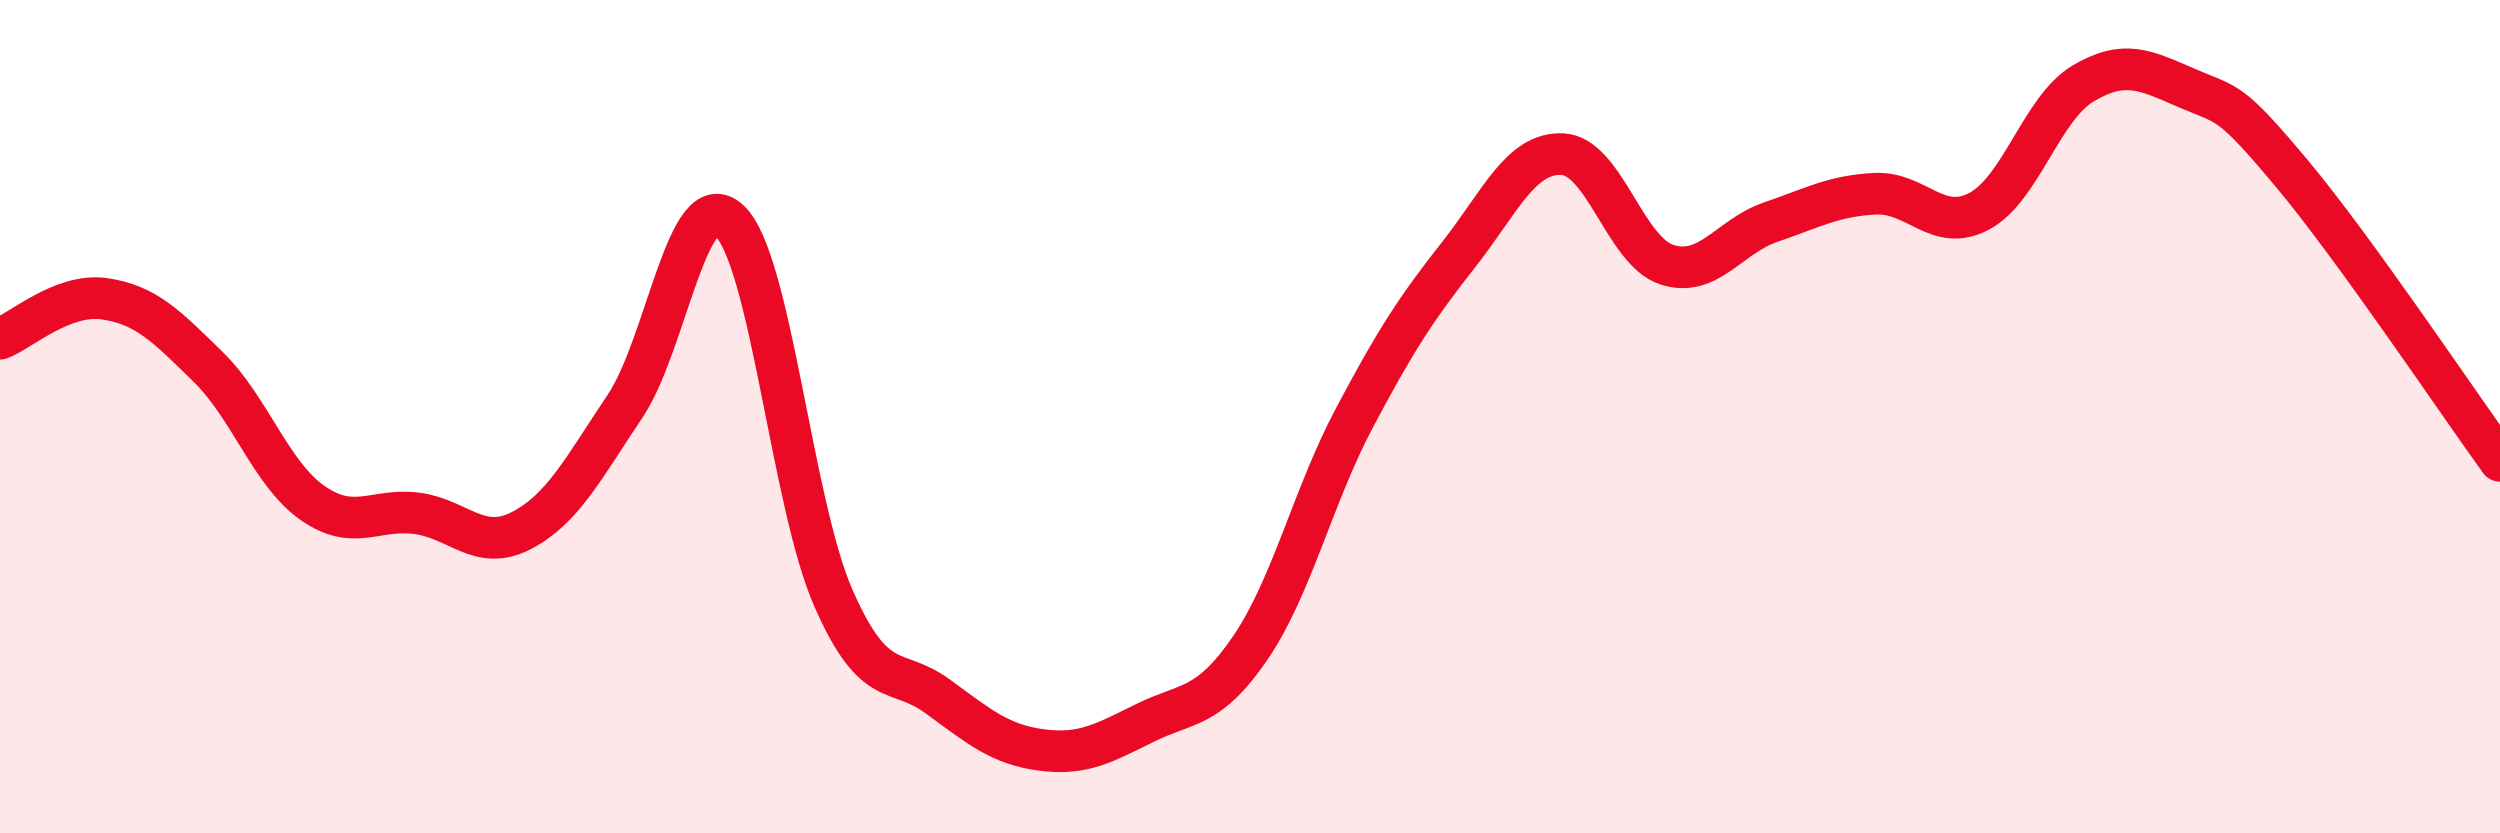
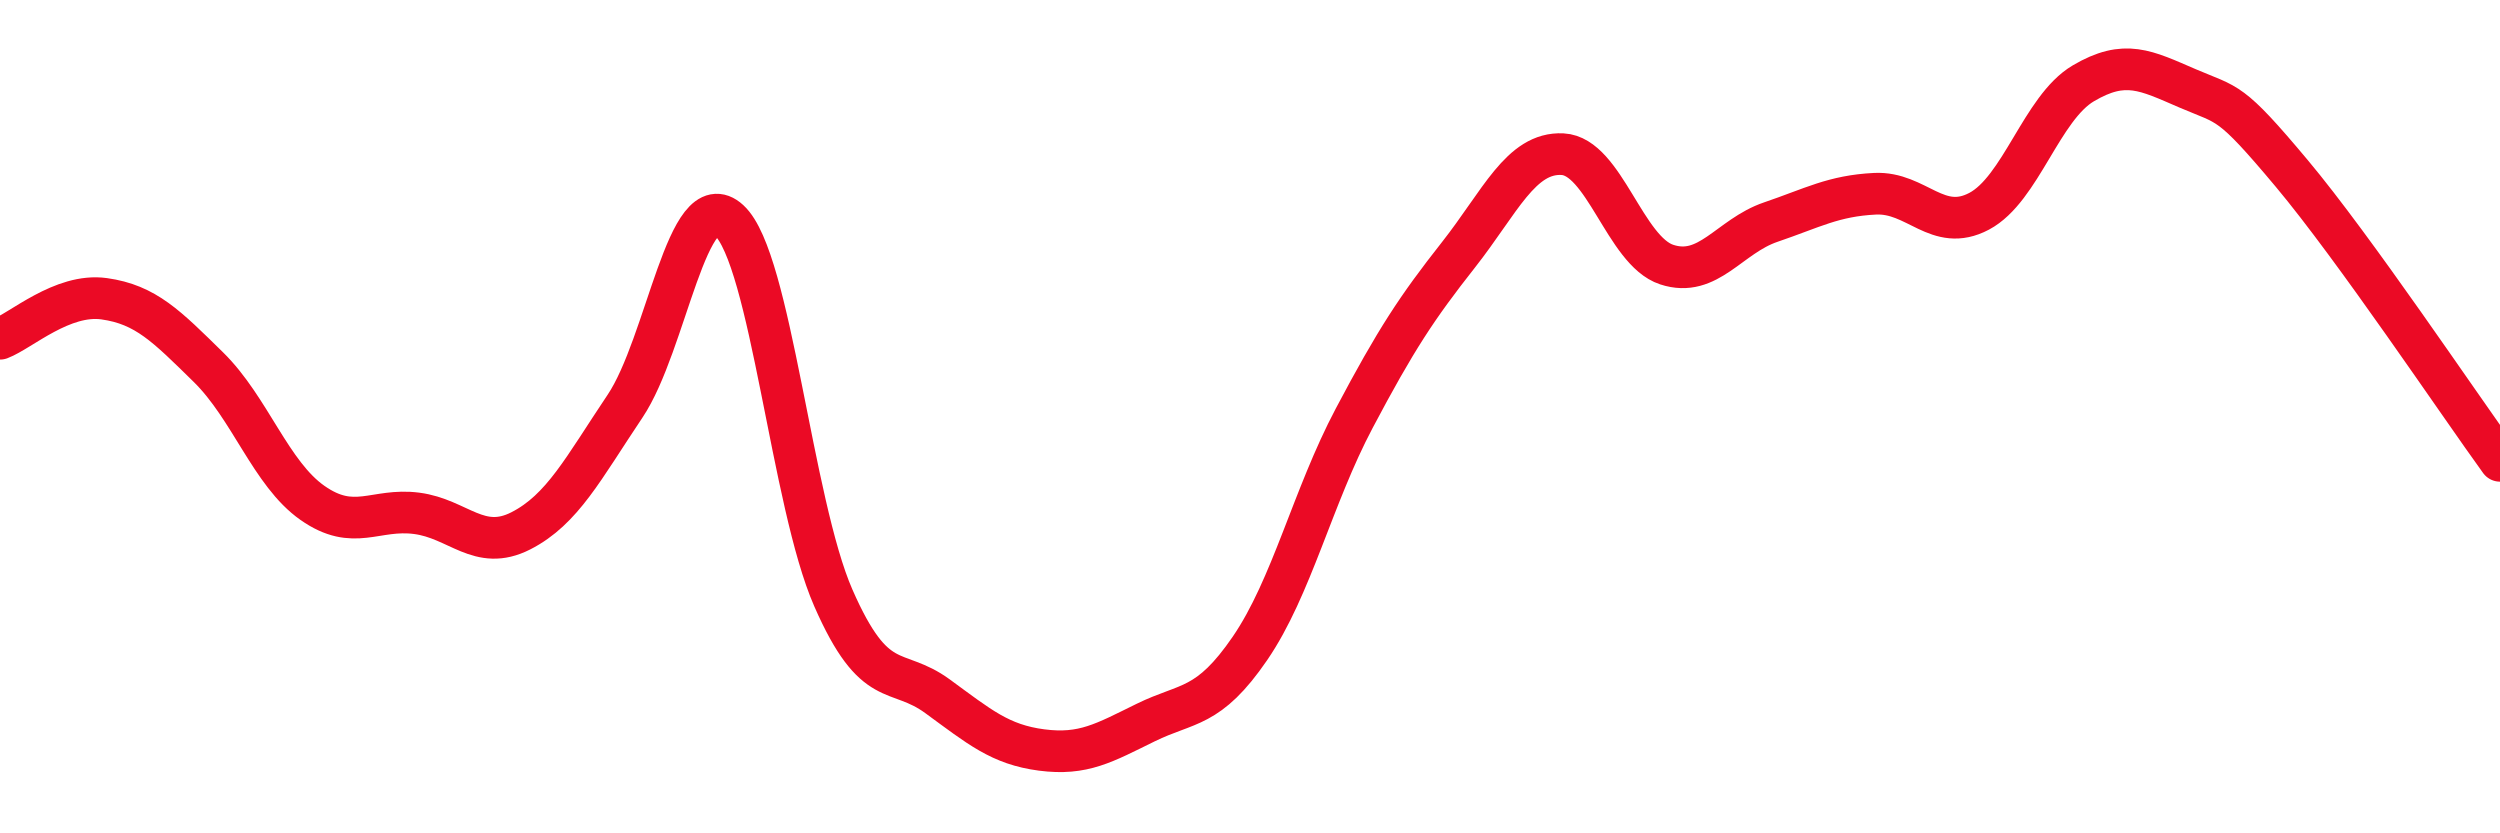
<svg xmlns="http://www.w3.org/2000/svg" width="60" height="20" viewBox="0 0 60 20">
-   <path d="M 0,8.13 C 0.5,7.94 1.5,7.03 2.5,7.17 C 3.5,7.31 4,7.83 5,8.81 C 6,9.79 6.5,11.37 7.5,12.07 C 8.5,12.77 9,12.19 10,12.32 C 11,12.45 11.5,13.25 12.5,12.74 C 13.5,12.23 14,11.24 15,9.75 C 16,8.26 16.5,4.37 17.5,5.29 C 18.5,6.21 19,12.07 20,14.35 C 21,16.63 21.5,15.98 22.5,16.71 C 23.5,17.44 24,17.87 25,18 C 26,18.13 26.5,17.83 27.5,17.34 C 28.5,16.85 29,17.02 30,15.56 C 31,14.1 31.5,11.93 32.5,10.04 C 33.5,8.15 34,7.39 35,6.12 C 36,4.85 36.5,3.65 37.5,3.7 C 38.5,3.75 39,6.02 40,6.35 C 41,6.68 41.5,5.67 42.5,5.33 C 43.5,4.99 44,4.7 45,4.65 C 46,4.6 46.5,5.6 47.5,5.07 C 48.5,4.54 49,2.59 50,2 C 51,1.41 51.5,1.69 52.5,2.12 C 53.5,2.55 53.5,2.37 55,4.16 C 56.5,5.95 59,9.68 60,11.06L60 20L0 20Z" fill="#EB0A25" opacity="0.1" stroke-linecap="round" stroke-linejoin="round" />
  <path d="M 0,8.13 C 0.5,7.94 1.5,7.03 2.5,7.17 C 3.5,7.31 4,7.83 5,8.81 C 6,9.79 6.5,11.37 7.5,12.07 C 8.5,12.77 9,12.19 10,12.32 C 11,12.45 11.5,13.25 12.5,12.74 C 13.5,12.23 14,11.24 15,9.75 C 16,8.26 16.5,4.37 17.5,5.29 C 18.5,6.21 19,12.07 20,14.35 C 21,16.63 21.5,15.98 22.5,16.71 C 23.5,17.44 24,17.87 25,18 C 26,18.13 26.5,17.83 27.5,17.34 C 28.5,16.85 29,17.02 30,15.56 C 31,14.1 31.5,11.93 32.5,10.04 C 33.5,8.15 34,7.39 35,6.12 C 36,4.85 36.5,3.65 37.5,3.7 C 38.5,3.75 39,6.02 40,6.35 C 41,6.68 41.5,5.67 42.5,5.33 C 43.5,4.99 44,4.7 45,4.65 C 46,4.6 46.5,5.6 47.5,5.07 C 48.5,4.54 49,2.59 50,2 C 51,1.41 51.5,1.69 52.5,2.12 C 53.5,2.55 53.5,2.37 55,4.16 C 56.5,5.95 59,9.68 60,11.06" stroke="#EB0A25" stroke-width="1" fill="none" stroke-linecap="round" stroke-linejoin="round" />
</svg>